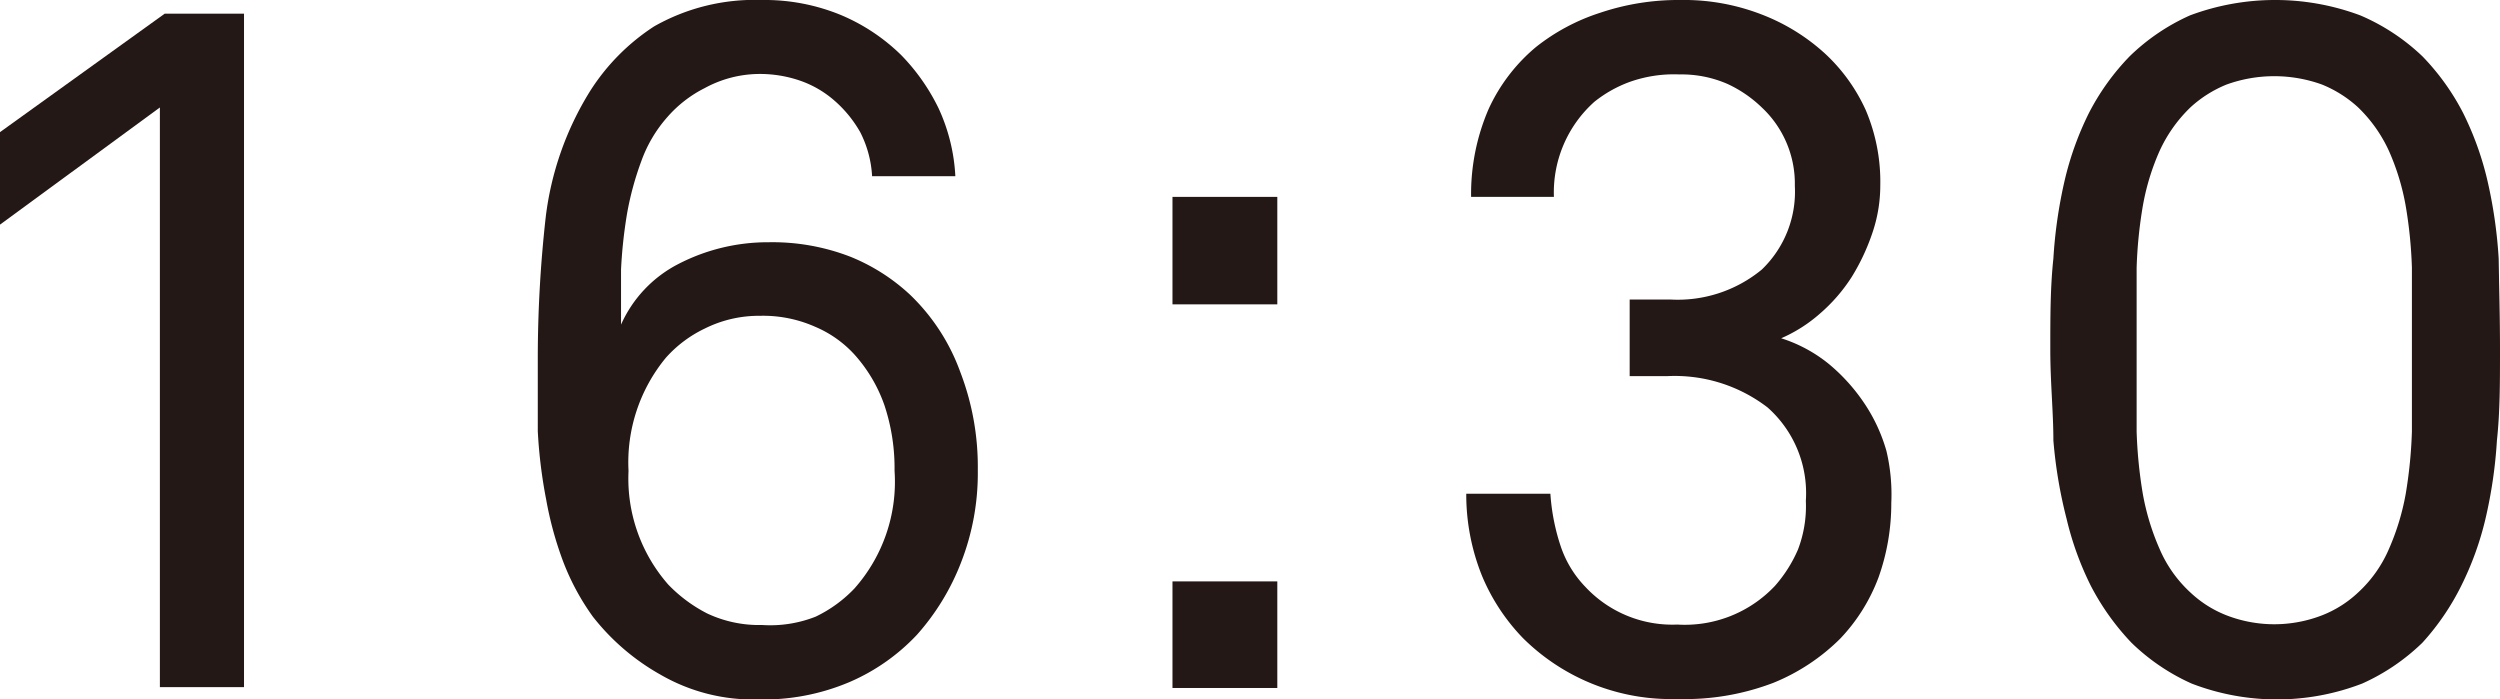
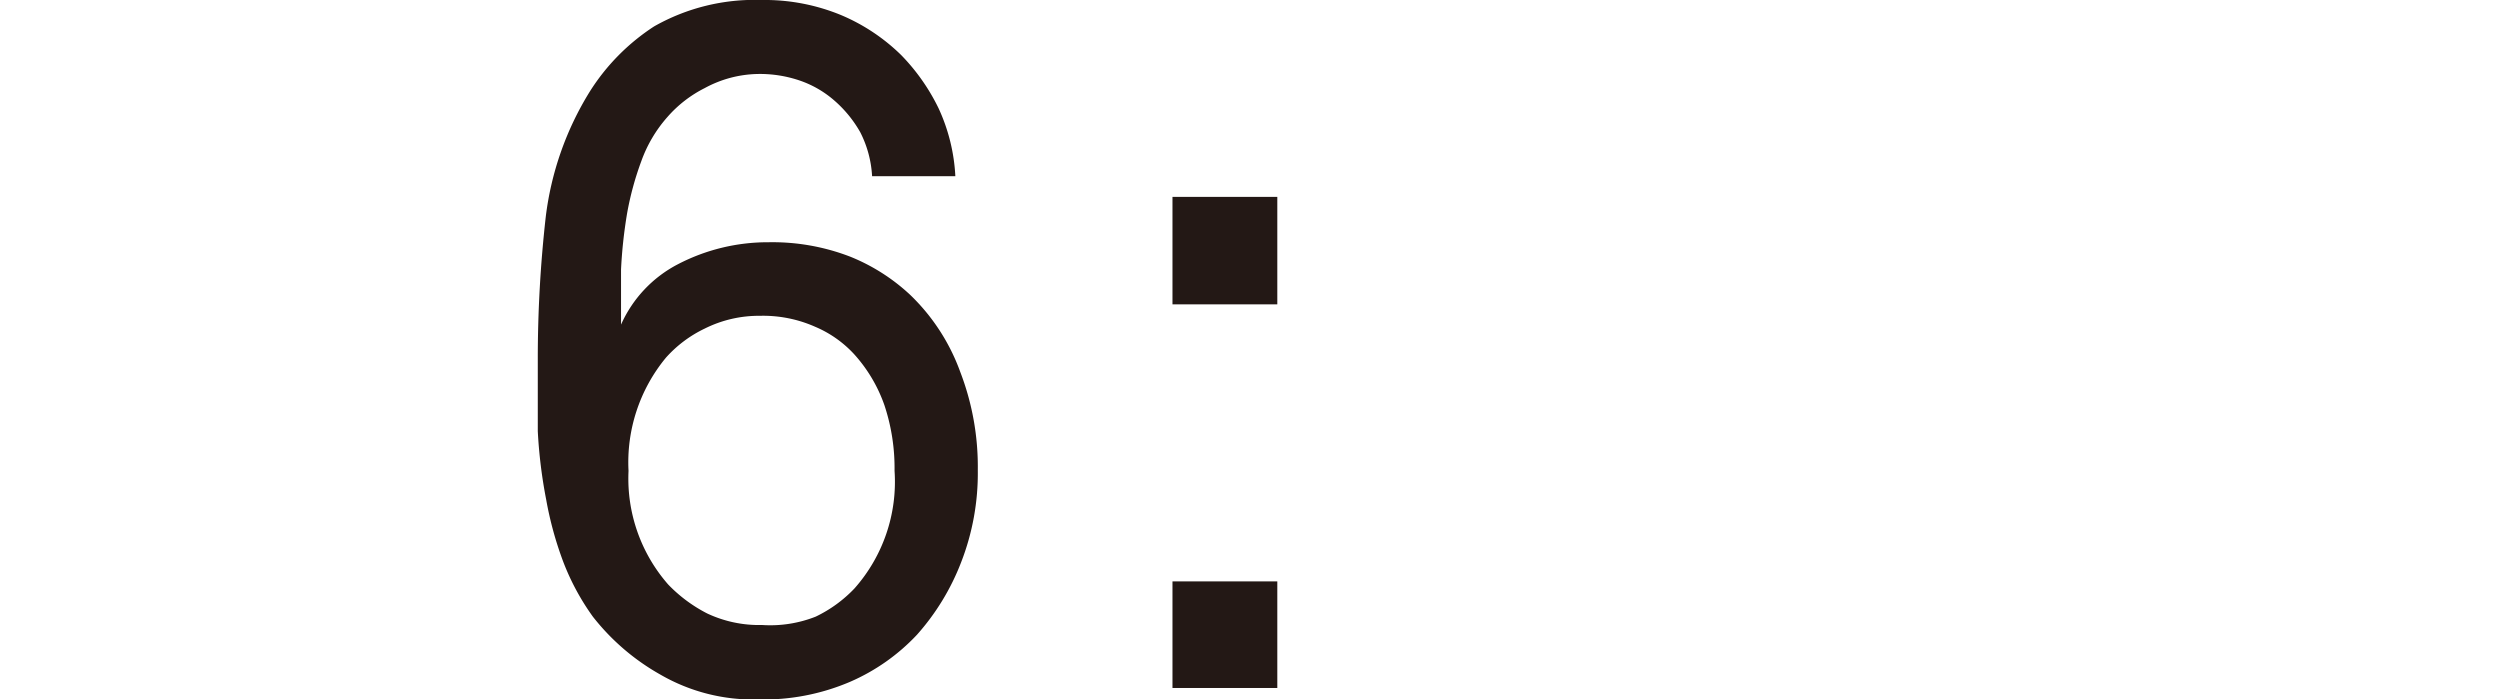
<svg xmlns="http://www.w3.org/2000/svg" viewBox="0 0 56.76 15.88">
  <defs>
    <style>.cls-1{fill:#231815;}</style>
  </defs>
  <g id="レイヤー_2" data-name="レイヤー 2">
    <g id="Design">
      <path class="cls-1" d="M26.62,6.91V4.47H29V6.91Zm0,8.71V13.2H29v2.42Z" />
-       <path class="cls-1" d="M3.63,15.6V2.44L0,5.1V3L3.74.31h1.8V15.6Z" />
      <path class="cls-1" d="M22.2,10.67a5.57,5.57,0,0,1-.38,2.1,5.37,5.37,0,0,1-1,1.64,4.58,4.58,0,0,1-1.52,1.07,5,5,0,0,1-2.09.4A4.2,4.2,0,0,1,15,15.32,5.15,5.15,0,0,1,13.46,14a5.48,5.48,0,0,1-.67-1.24,8,8,0,0,1-.39-1.42,11.13,11.13,0,0,1-.19-1.55c0-.54,0-1.07,0-1.62a28.78,28.78,0,0,1,.18-3.24,7,7,0,0,1,1-2.85A4.84,4.84,0,0,1,14.85.6,4.62,4.62,0,0,1,17.29,0a4.55,4.55,0,0,1,1.8.34,4.37,4.37,0,0,1,1.37.91,4.61,4.61,0,0,1,.85,1.21A4.16,4.16,0,0,1,21.69,4H19.8a2.49,2.49,0,0,0-.27-1,2.74,2.74,0,0,0-.59-.72,2.35,2.35,0,0,0-.75-.44,2.8,2.8,0,0,0-1-.16A2.61,2.61,0,0,0,16,2a2.78,2.78,0,0,0-.85.66,3.08,3.08,0,0,0-.59,1,6.91,6.91,0,0,0-.32,1.17,10.83,10.83,0,0,0-.14,1.29c0,.44,0,.86,0,1.25A2.85,2.85,0,0,1,15.39,6a4.42,4.42,0,0,1,2.06-.5,4.9,4.9,0,0,1,1.86.33,4.4,4.4,0,0,1,1.35.86A4.59,4.59,0,0,1,21.8,8.44,6,6,0,0,1,22.2,10.67Zm-1.89,0a4.53,4.53,0,0,0-.23-1.47,3.4,3.4,0,0,0-.68-1.15,2.56,2.56,0,0,0-.89-.63,2.92,2.92,0,0,0-1.26-.25A2.75,2.75,0,0,0,16,7.46a2.79,2.79,0,0,0-.88.66,3.73,3.73,0,0,0-.85,2.57,3.65,3.65,0,0,0,.9,2.58,3.33,3.33,0,0,0,.89.66,2.77,2.77,0,0,0,1.24.26A2.81,2.81,0,0,0,18.52,14a3,3,0,0,0,.88-.64A3.65,3.65,0,0,0,20.31,10.69Z" />
-       <path class="cls-1" d="M42.94,11.42a5,5,0,0,1-.29,1.69,4.09,4.09,0,0,1-.87,1.39,4.6,4.6,0,0,1-1.51,1,5.63,5.63,0,0,1-2.19.37,4.77,4.77,0,0,1-3.5-1.38,4.55,4.55,0,0,1-.93-1.41,4.94,4.94,0,0,1-.36-1.87H35.2a4.75,4.75,0,0,0,.23,1.18,2.44,2.44,0,0,0,.56.93,2.7,2.7,0,0,0,2.09.86,2.81,2.81,0,0,0,2.22-.88,3.1,3.1,0,0,0,.52-.82A2.76,2.76,0,0,0,41,11.37a2.6,2.6,0,0,0-.87-2.12,3.46,3.46,0,0,0-2.28-.71H37V6.8h.92A3,3,0,0,0,40,6.12a2.45,2.45,0,0,0,.75-1.9A2.37,2.37,0,0,0,40,2.44a2.83,2.83,0,0,0-.77-.53,2.6,2.6,0,0,0-1.1-.22A3,3,0,0,0,37,1.86a2.85,2.85,0,0,0-.8.45,2.76,2.76,0,0,0-.92,2.16H33.4a4.86,4.86,0,0,1,.4-2,4,4,0,0,1,1.07-1.4A4.61,4.61,0,0,1,36.33.29,5.56,5.56,0,0,1,38.15,0,4.88,4.88,0,0,1,40,.33a4.55,4.55,0,0,1,1.45.9,4,4,0,0,1,.91,1.27,4.16,4.16,0,0,1,.33,1.72,3.34,3.34,0,0,1-.18,1.07,4.82,4.82,0,0,1-.47,1,3.81,3.81,0,0,1-.72.83,3.35,3.35,0,0,1-.88.56,3.29,3.29,0,0,1,1.09.59,4.19,4.19,0,0,1,.8.89,3.8,3.8,0,0,1,.5,1.08A4.3,4.3,0,0,1,42.94,11.42Z" />
-       <path class="cls-1" d="M56.76,7.94c0,.74,0,1.42-.07,2.06a10.58,10.58,0,0,1-.26,1.78,7,7,0,0,1-.55,1.52A5.65,5.65,0,0,1,55,14.59a4.73,4.73,0,0,1-1.37.93,5.38,5.38,0,0,1-3.87,0,4.73,4.73,0,0,1-1.37-.93,5.65,5.65,0,0,1-.92-1.29,7,7,0,0,1-.55-1.52A10.58,10.58,0,0,1,46.62,10c0-.64-.07-1.32-.07-2.06s0-1.42.07-2.07a10.7,10.7,0,0,1,.26-1.79,7,7,0,0,1,.55-1.52,5.39,5.39,0,0,1,.92-1.28A4.73,4.73,0,0,1,49.72.35a5.52,5.52,0,0,1,3.87,0A4.73,4.73,0,0,1,55,1.28a5.39,5.39,0,0,1,.92,1.28,7,7,0,0,1,.55,1.52,10.7,10.7,0,0,1,.26,1.79C56.74,6.52,56.76,7.21,56.76,7.94Zm-2-.39c0-.49,0-1,0-1.47a10.21,10.21,0,0,0-.14-1.4,5.36,5.36,0,0,0-.38-1.25,3.24,3.24,0,0,0-.71-1,2.73,2.73,0,0,0-.81-.51,3.19,3.19,0,0,0-2.17,0,2.73,2.73,0,0,0-.81.51,3.24,3.24,0,0,0-.71,1,5.36,5.36,0,0,0-.38,1.25,10.21,10.21,0,0,0-.14,1.4c0,.49,0,1,0,1.47v.79c0,.48,0,1,0,1.46a10.52,10.52,0,0,0,.14,1.41,5.51,5.51,0,0,0,.38,1.25,2.89,2.89,0,0,0,.71,1,2.54,2.54,0,0,0,.81.51,3,3,0,0,0,2.17,0,2.54,2.54,0,0,0,.81-.51,2.89,2.89,0,0,0,.71-1,5.51,5.51,0,0,0,.38-1.25,10.52,10.52,0,0,0,.14-1.41c0-.49,0-1,0-1.46Z" />
    </g>
  </g>
</svg>